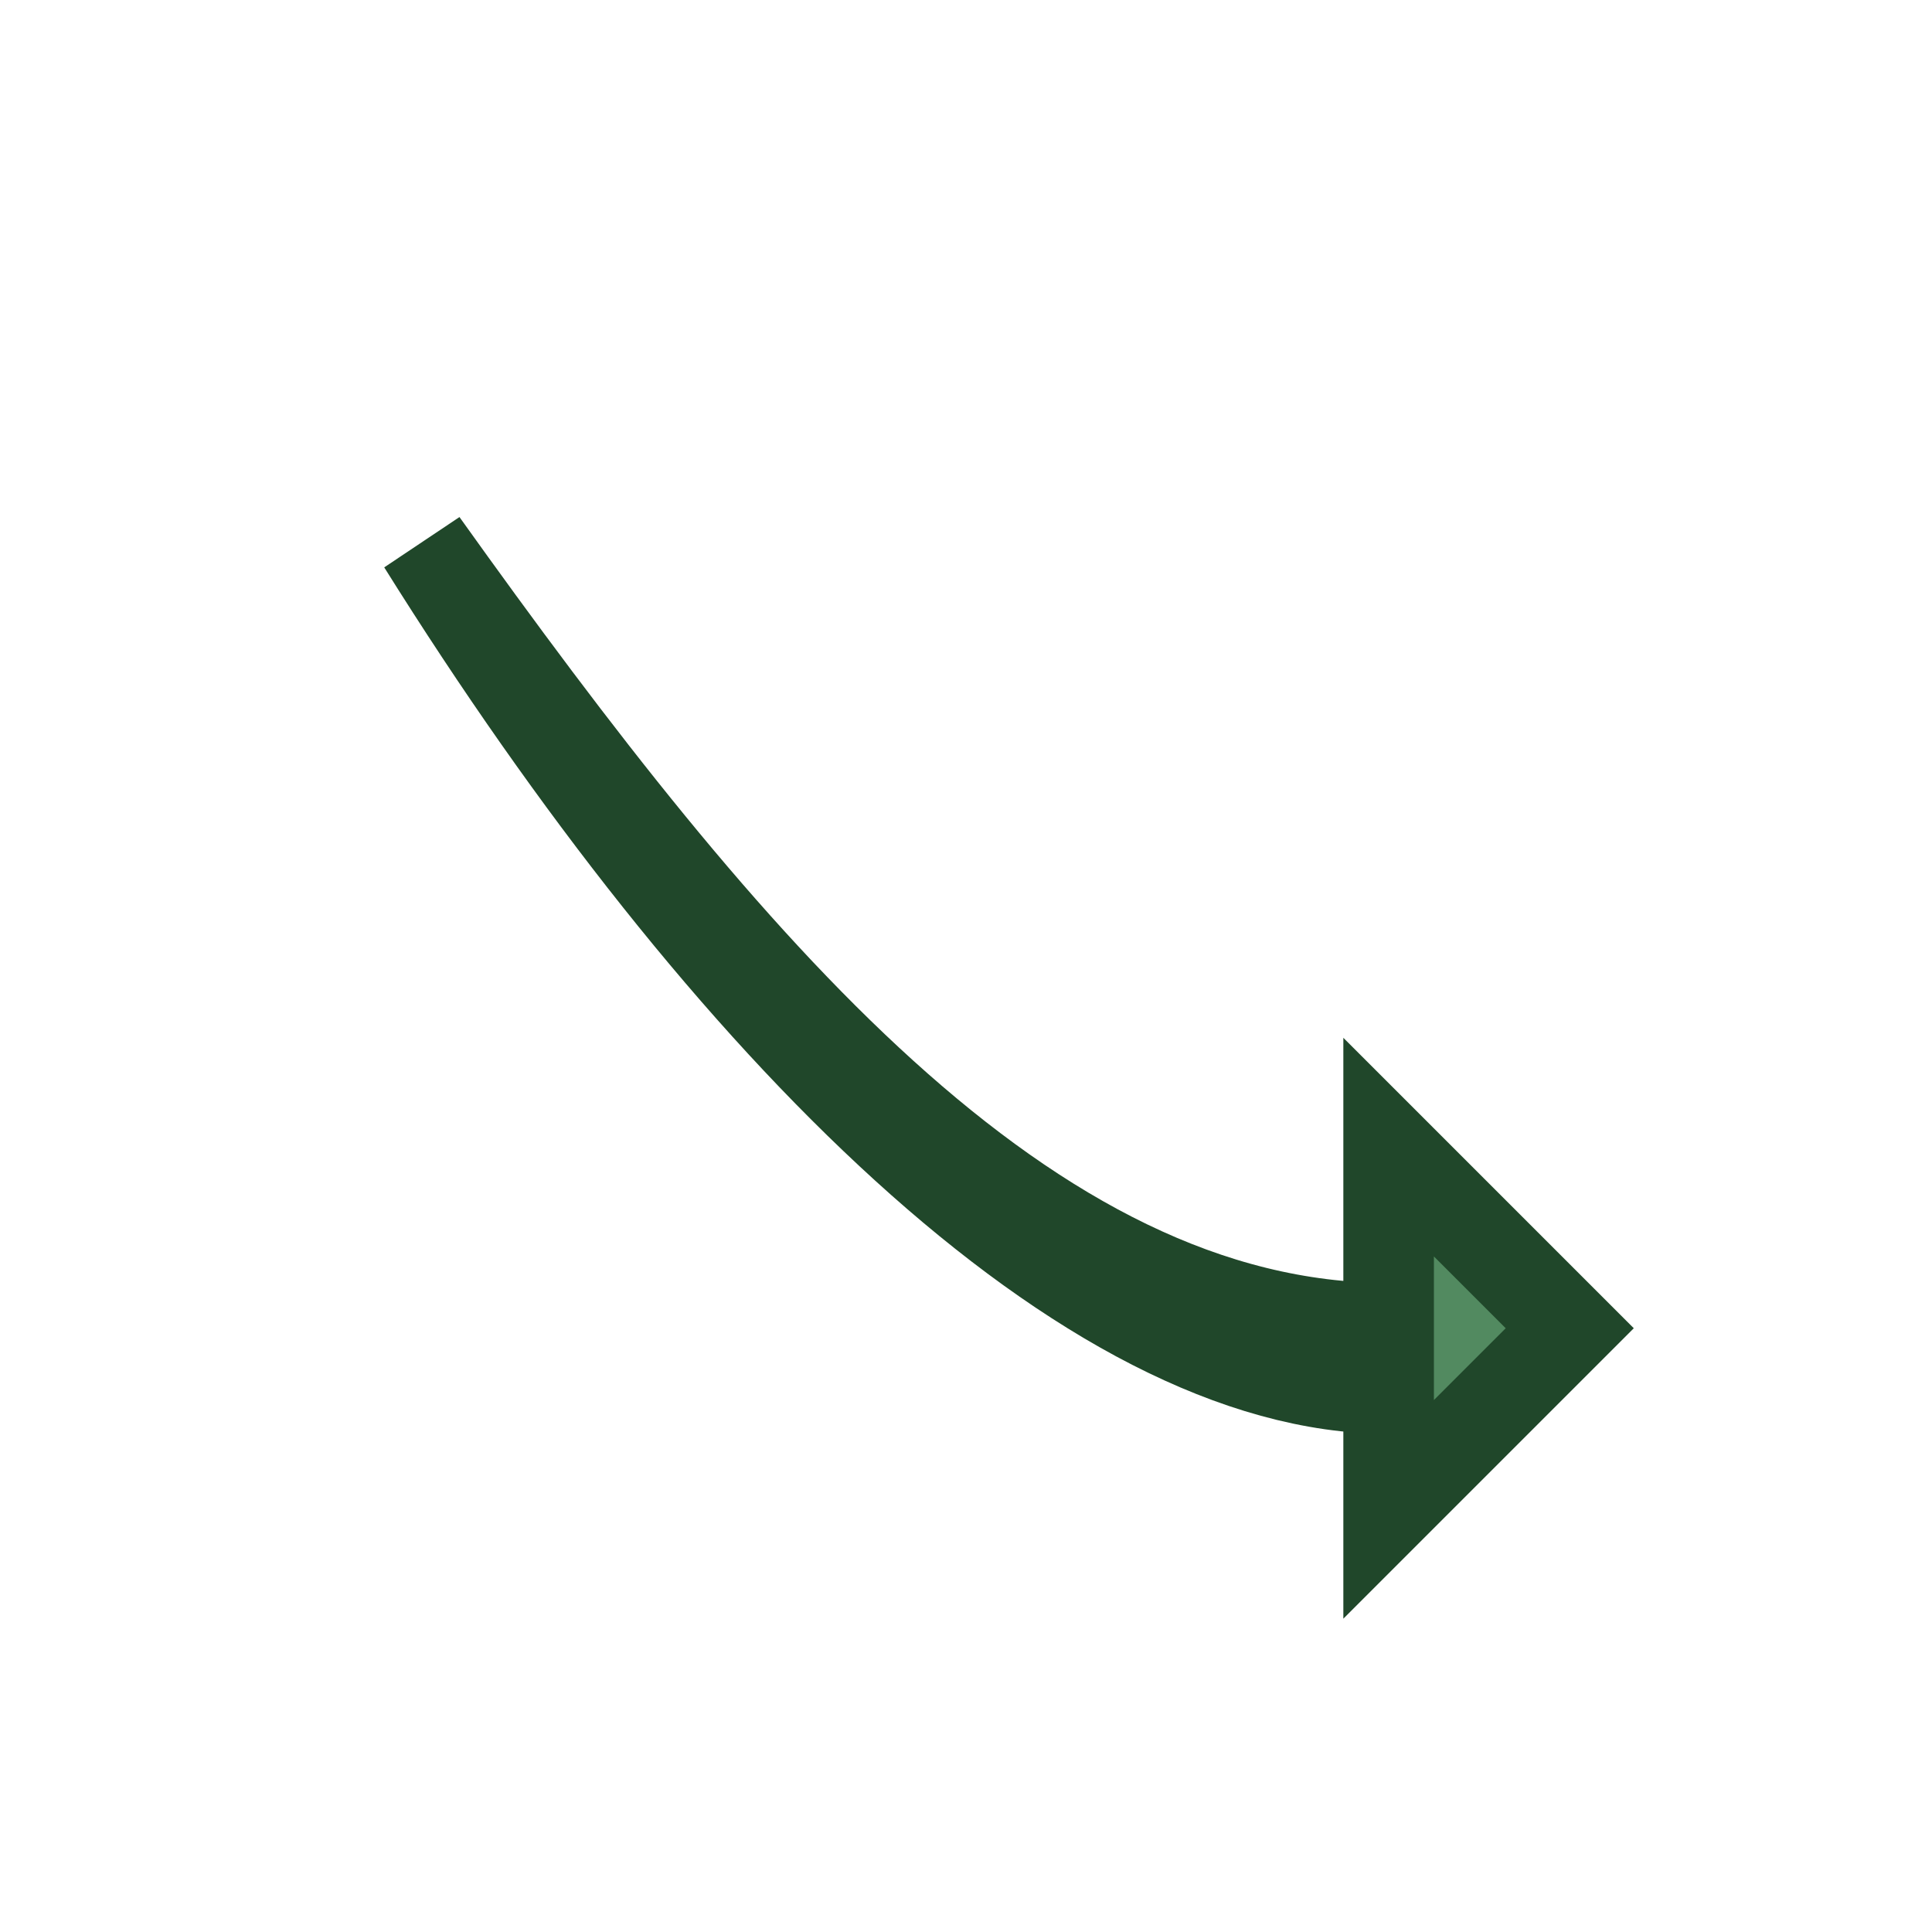
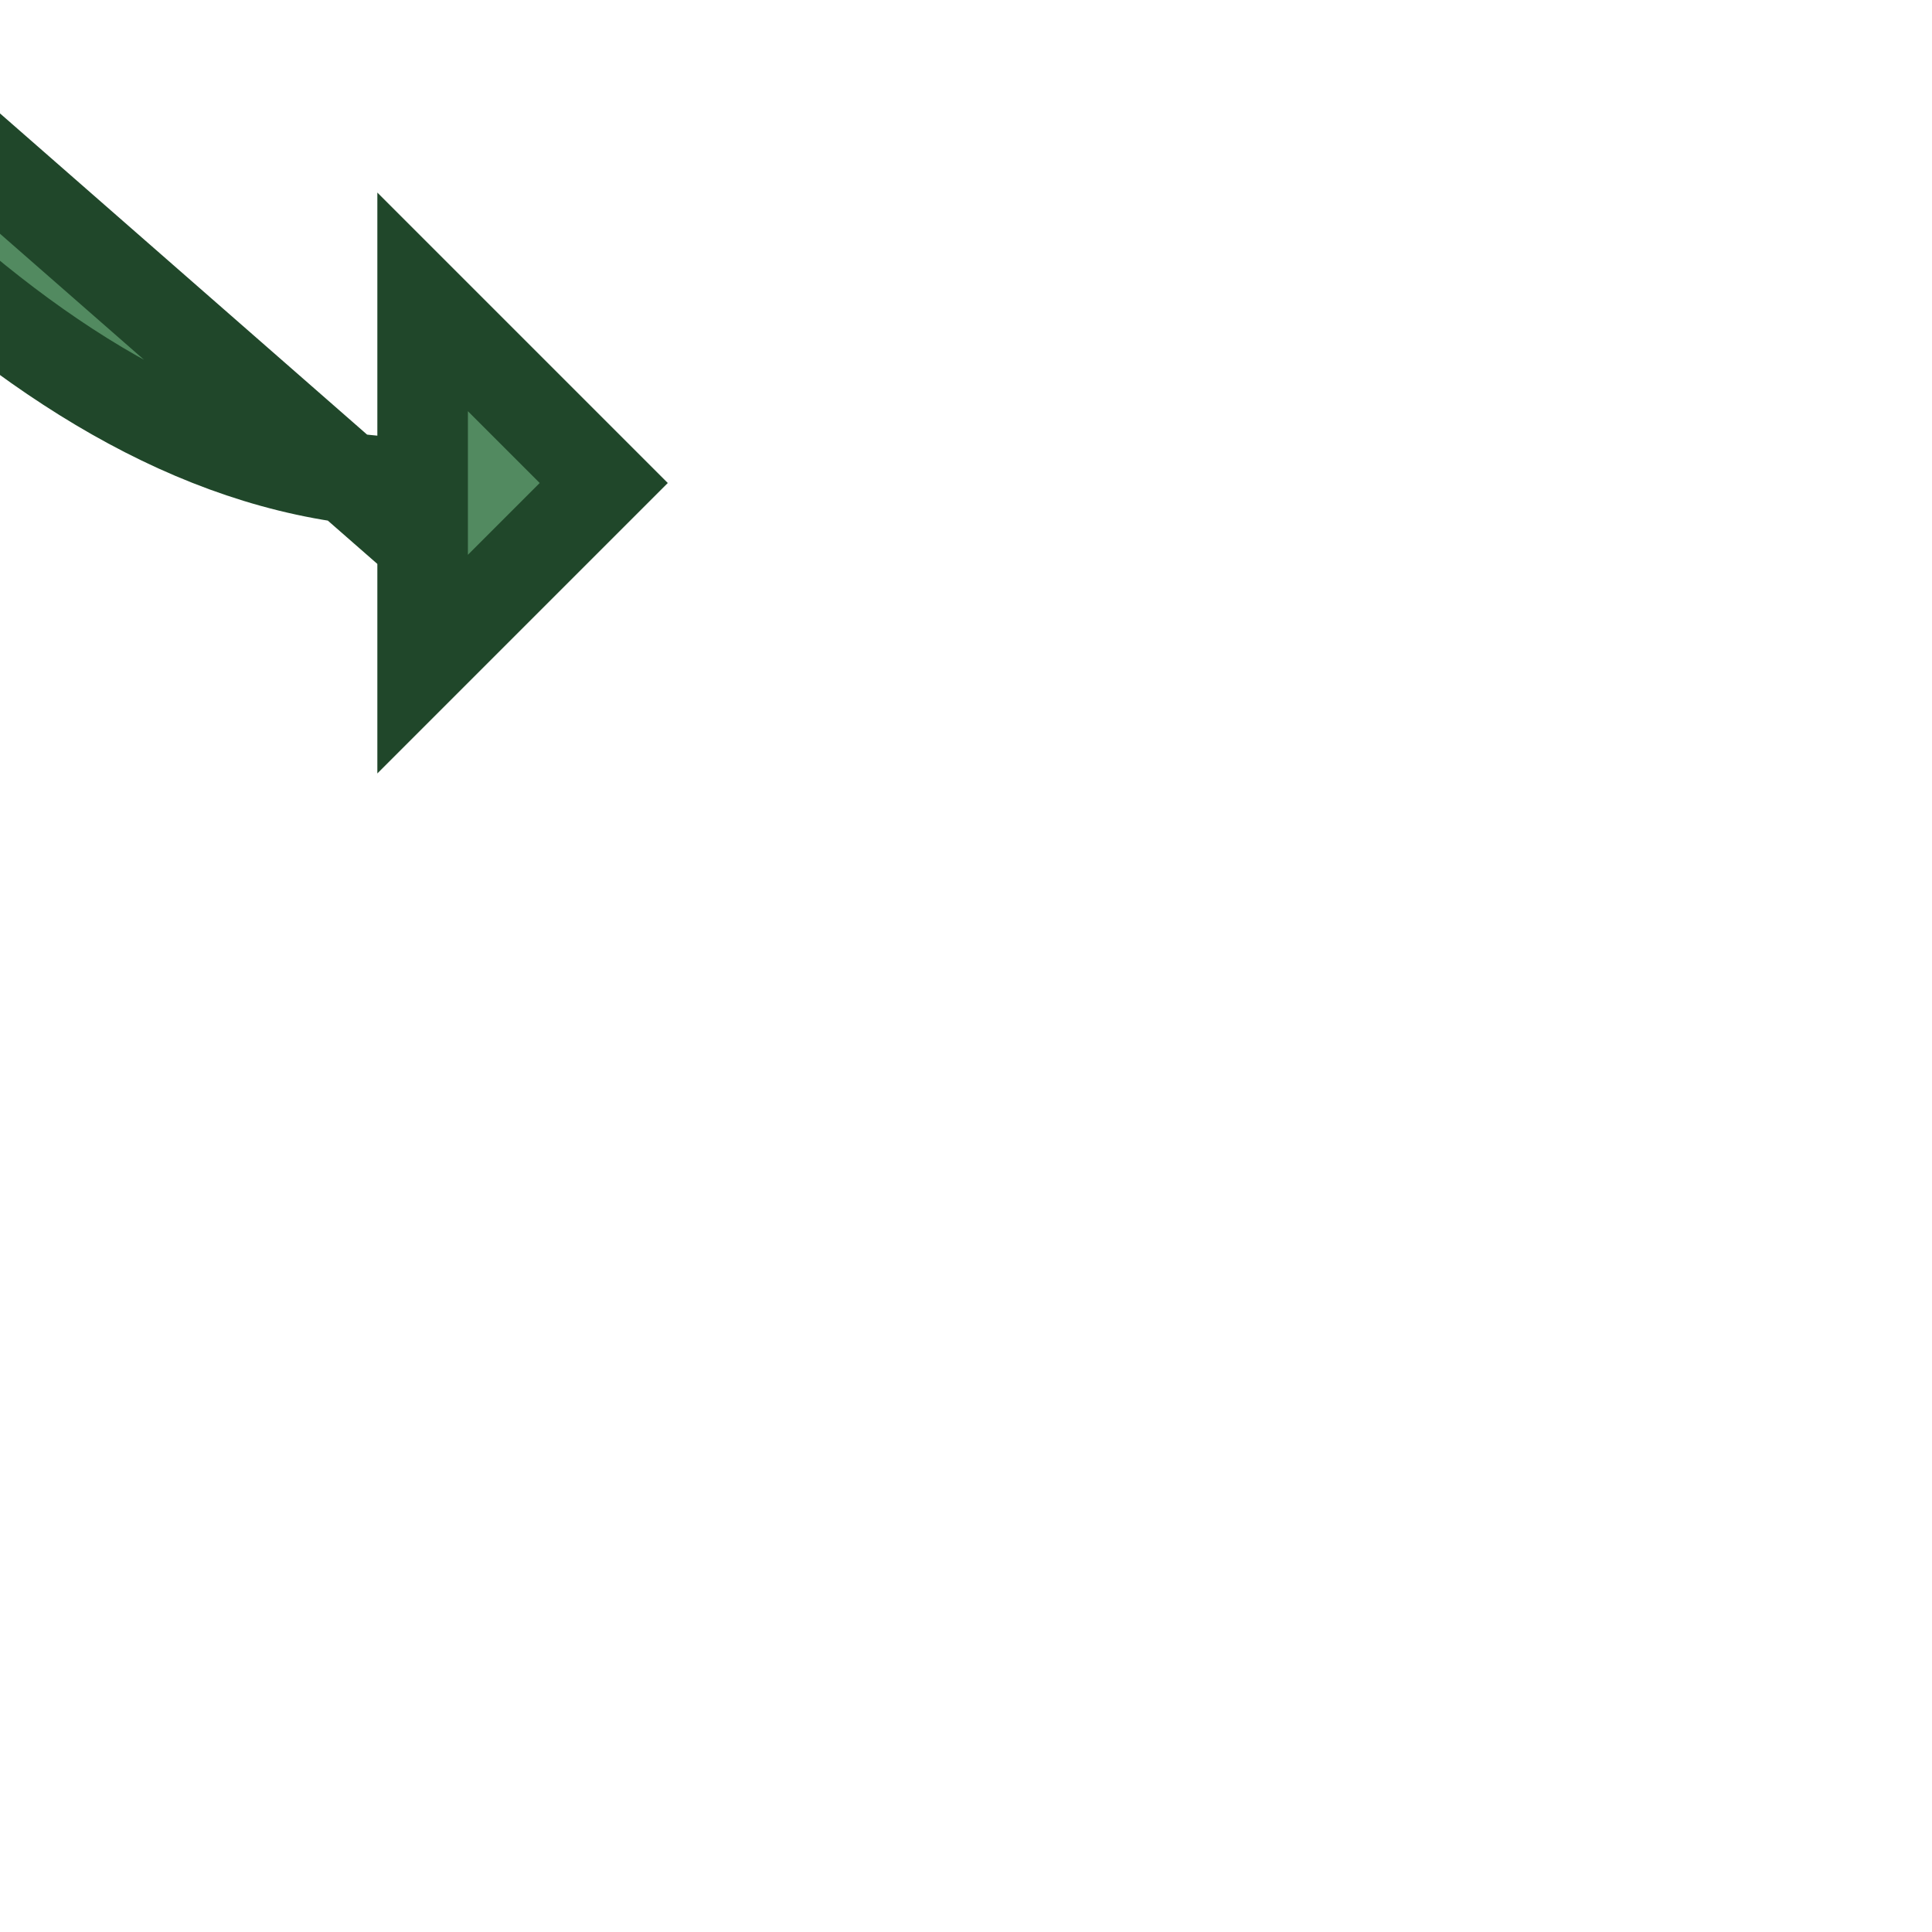
<svg xmlns="http://www.w3.org/2000/svg" width="32" height="32" viewBox="0 0 32 32">
-   <path d="M7 9c5 8 11 14 16 14v-4l3 3-3 3v-3c-6 0-11-6-16-13z" fill="#528A60" stroke="#20472A" stroke-width="1.5" />
+   <path d="M7 9v-4l3 3-3 3v-3c-6 0-11-6-16-13z" fill="#528A60" stroke="#20472A" stroke-width="1.5" />
</svg>